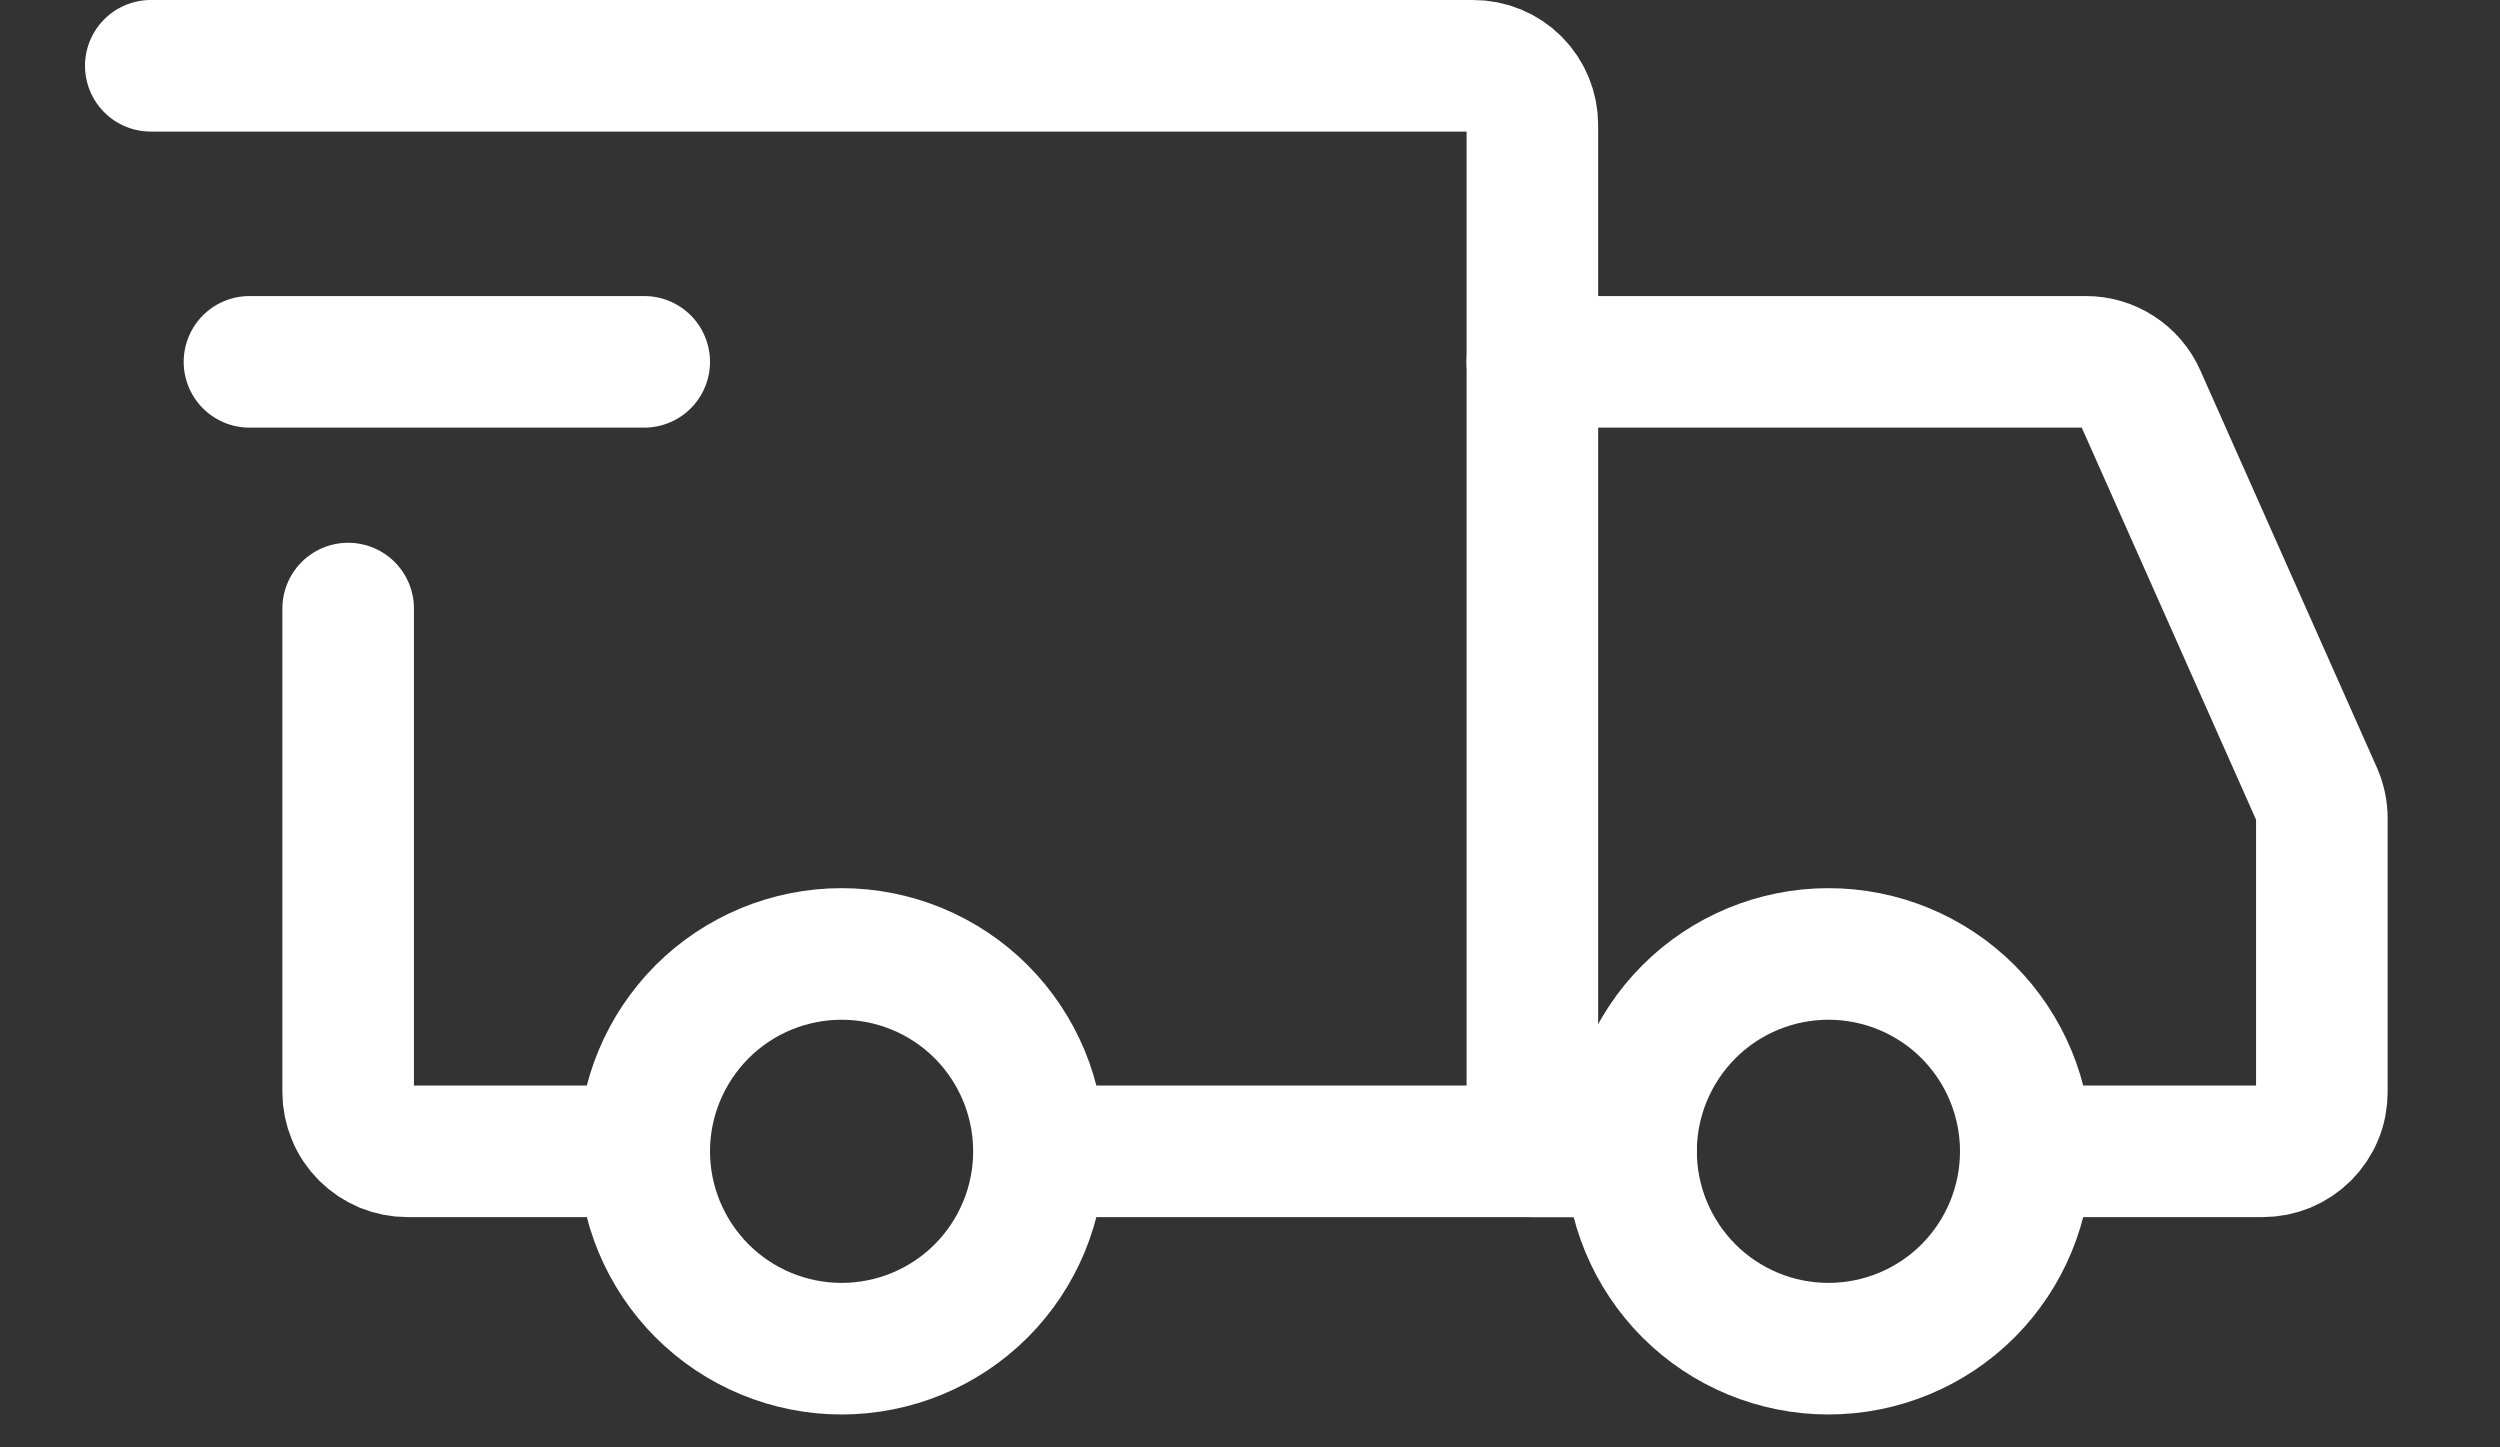
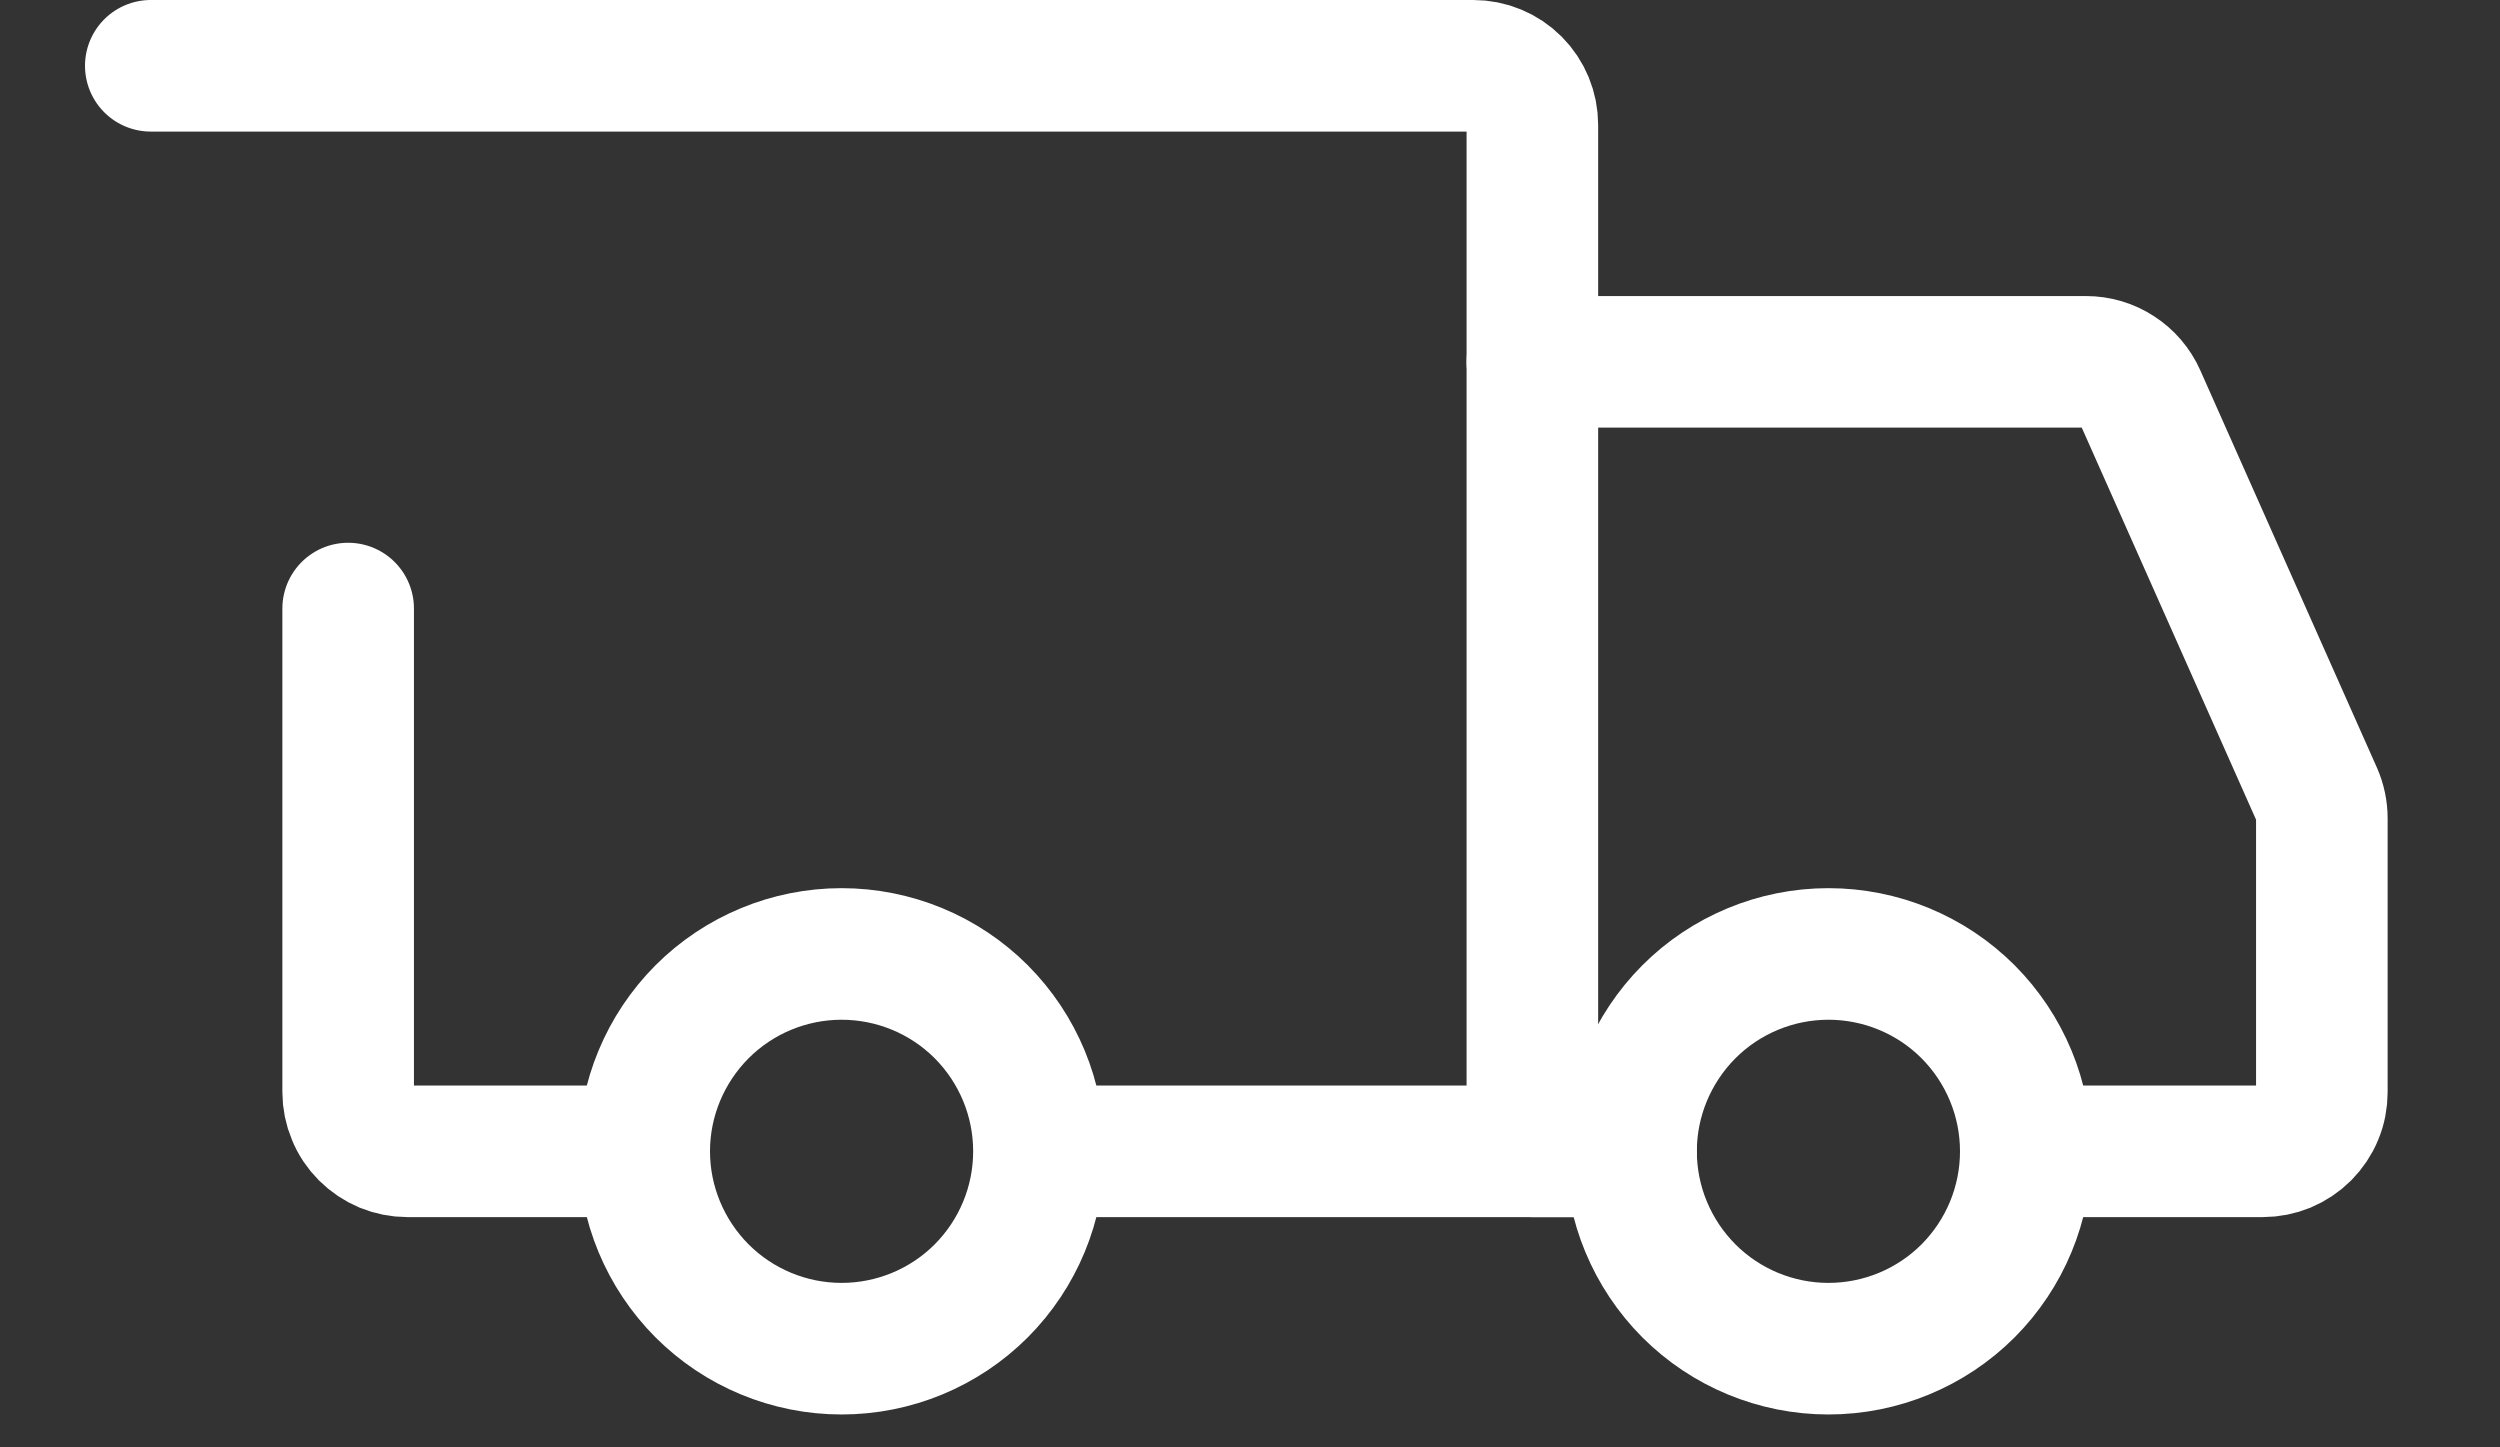
<svg xmlns="http://www.w3.org/2000/svg" width="19" height="11" viewBox="0 0 19 11" fill="none">
  <rect x="0" y="0" width="19" height="11" fill="#333333" stroke="none" />
  <path d="M6.396 10.25C6.794 10.25 7.176 10.092 7.457 9.811C7.738 9.529 7.896 9.148 7.896 8.75C7.896 8.352 7.738 7.971 7.457 7.689C7.176 7.408 6.794 7.25 6.396 7.25C5.999 7.25 5.617 7.408 5.336 7.689C5.055 7.971 4.896 8.352 4.896 8.75C4.896 9.148 5.055 9.529 5.336 9.811C5.617 10.092 5.999 10.25 6.396 10.25V10.25ZM13.896 10.25C14.294 10.25 14.676 10.092 14.957 9.811C15.238 9.529 15.396 9.148 15.396 8.75C15.396 8.352 15.238 7.971 14.957 7.689C14.676 7.408 14.294 7.25 13.896 7.25C13.499 7.25 13.117 7.408 12.836 7.689C12.555 7.971 12.396 8.352 12.396 8.75C12.396 9.148 12.555 9.529 12.836 9.811C13.117 10.092 13.499 10.25 13.896 10.25V10.25Z" stroke="white" stroke-miterlimit="1.5" stroke-linecap="round" stroke-linejoin="round" />
  <path d="M7.934 8.75H11.646V0.95C11.646 0.831 11.599 0.716 11.515 0.632C11.43 0.547 11.316 0.5 11.197 0.5H1.146M4.634 8.75H3.096C3.037 8.75 2.979 8.738 2.924 8.716C2.87 8.693 2.82 8.66 2.778 8.618C2.736 8.576 2.703 8.527 2.681 8.472C2.658 8.418 2.646 8.359 2.646 8.3V4.625" stroke="white" stroke-linecap="round" />
-   <path d="M1.896 2.75H4.896" stroke="white" stroke-linecap="round" stroke-linejoin="round" />
  <path d="M11.646 2.75H15.854C15.941 2.75 16.026 2.775 16.099 2.823C16.172 2.87 16.23 2.938 16.265 3.017L17.608 6.038C17.633 6.095 17.646 6.157 17.646 6.22V8.3C17.646 8.359 17.635 8.418 17.612 8.472C17.59 8.527 17.556 8.576 17.515 8.618C17.473 8.66 17.423 8.693 17.369 8.716C17.314 8.738 17.256 8.75 17.197 8.75H15.771M11.646 8.75H12.396" stroke="white" stroke-linecap="round" />
</svg>